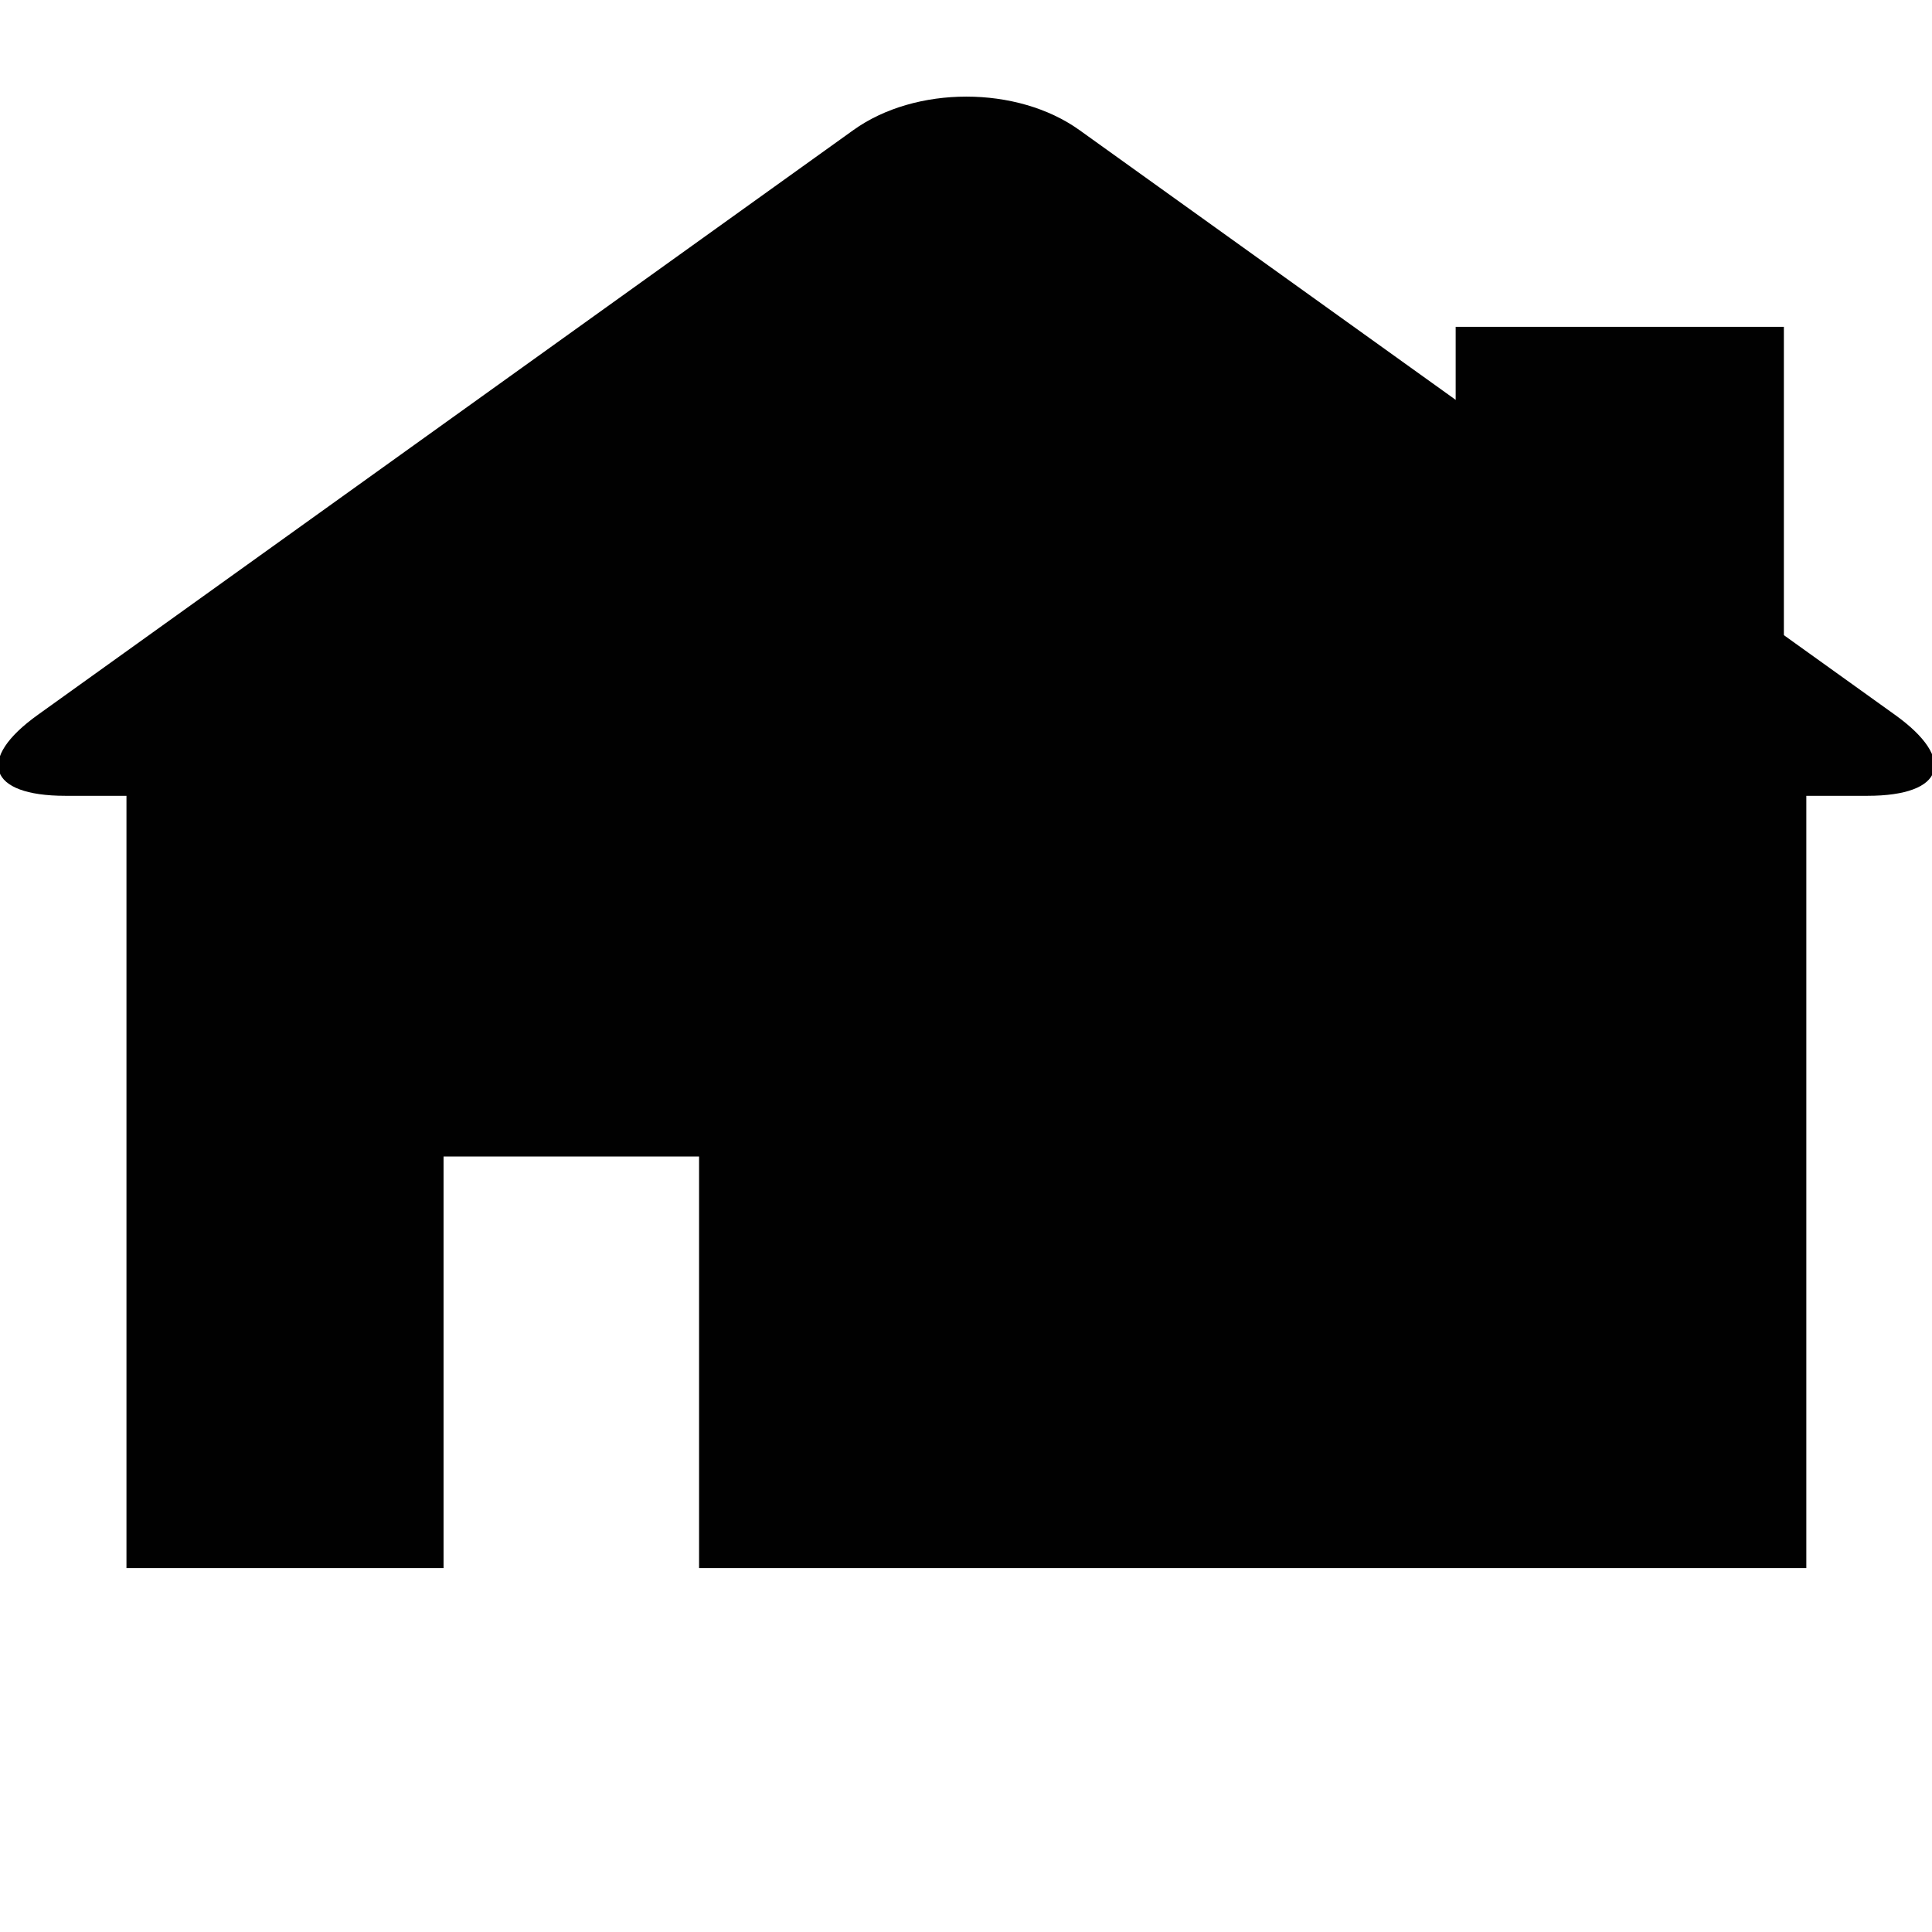
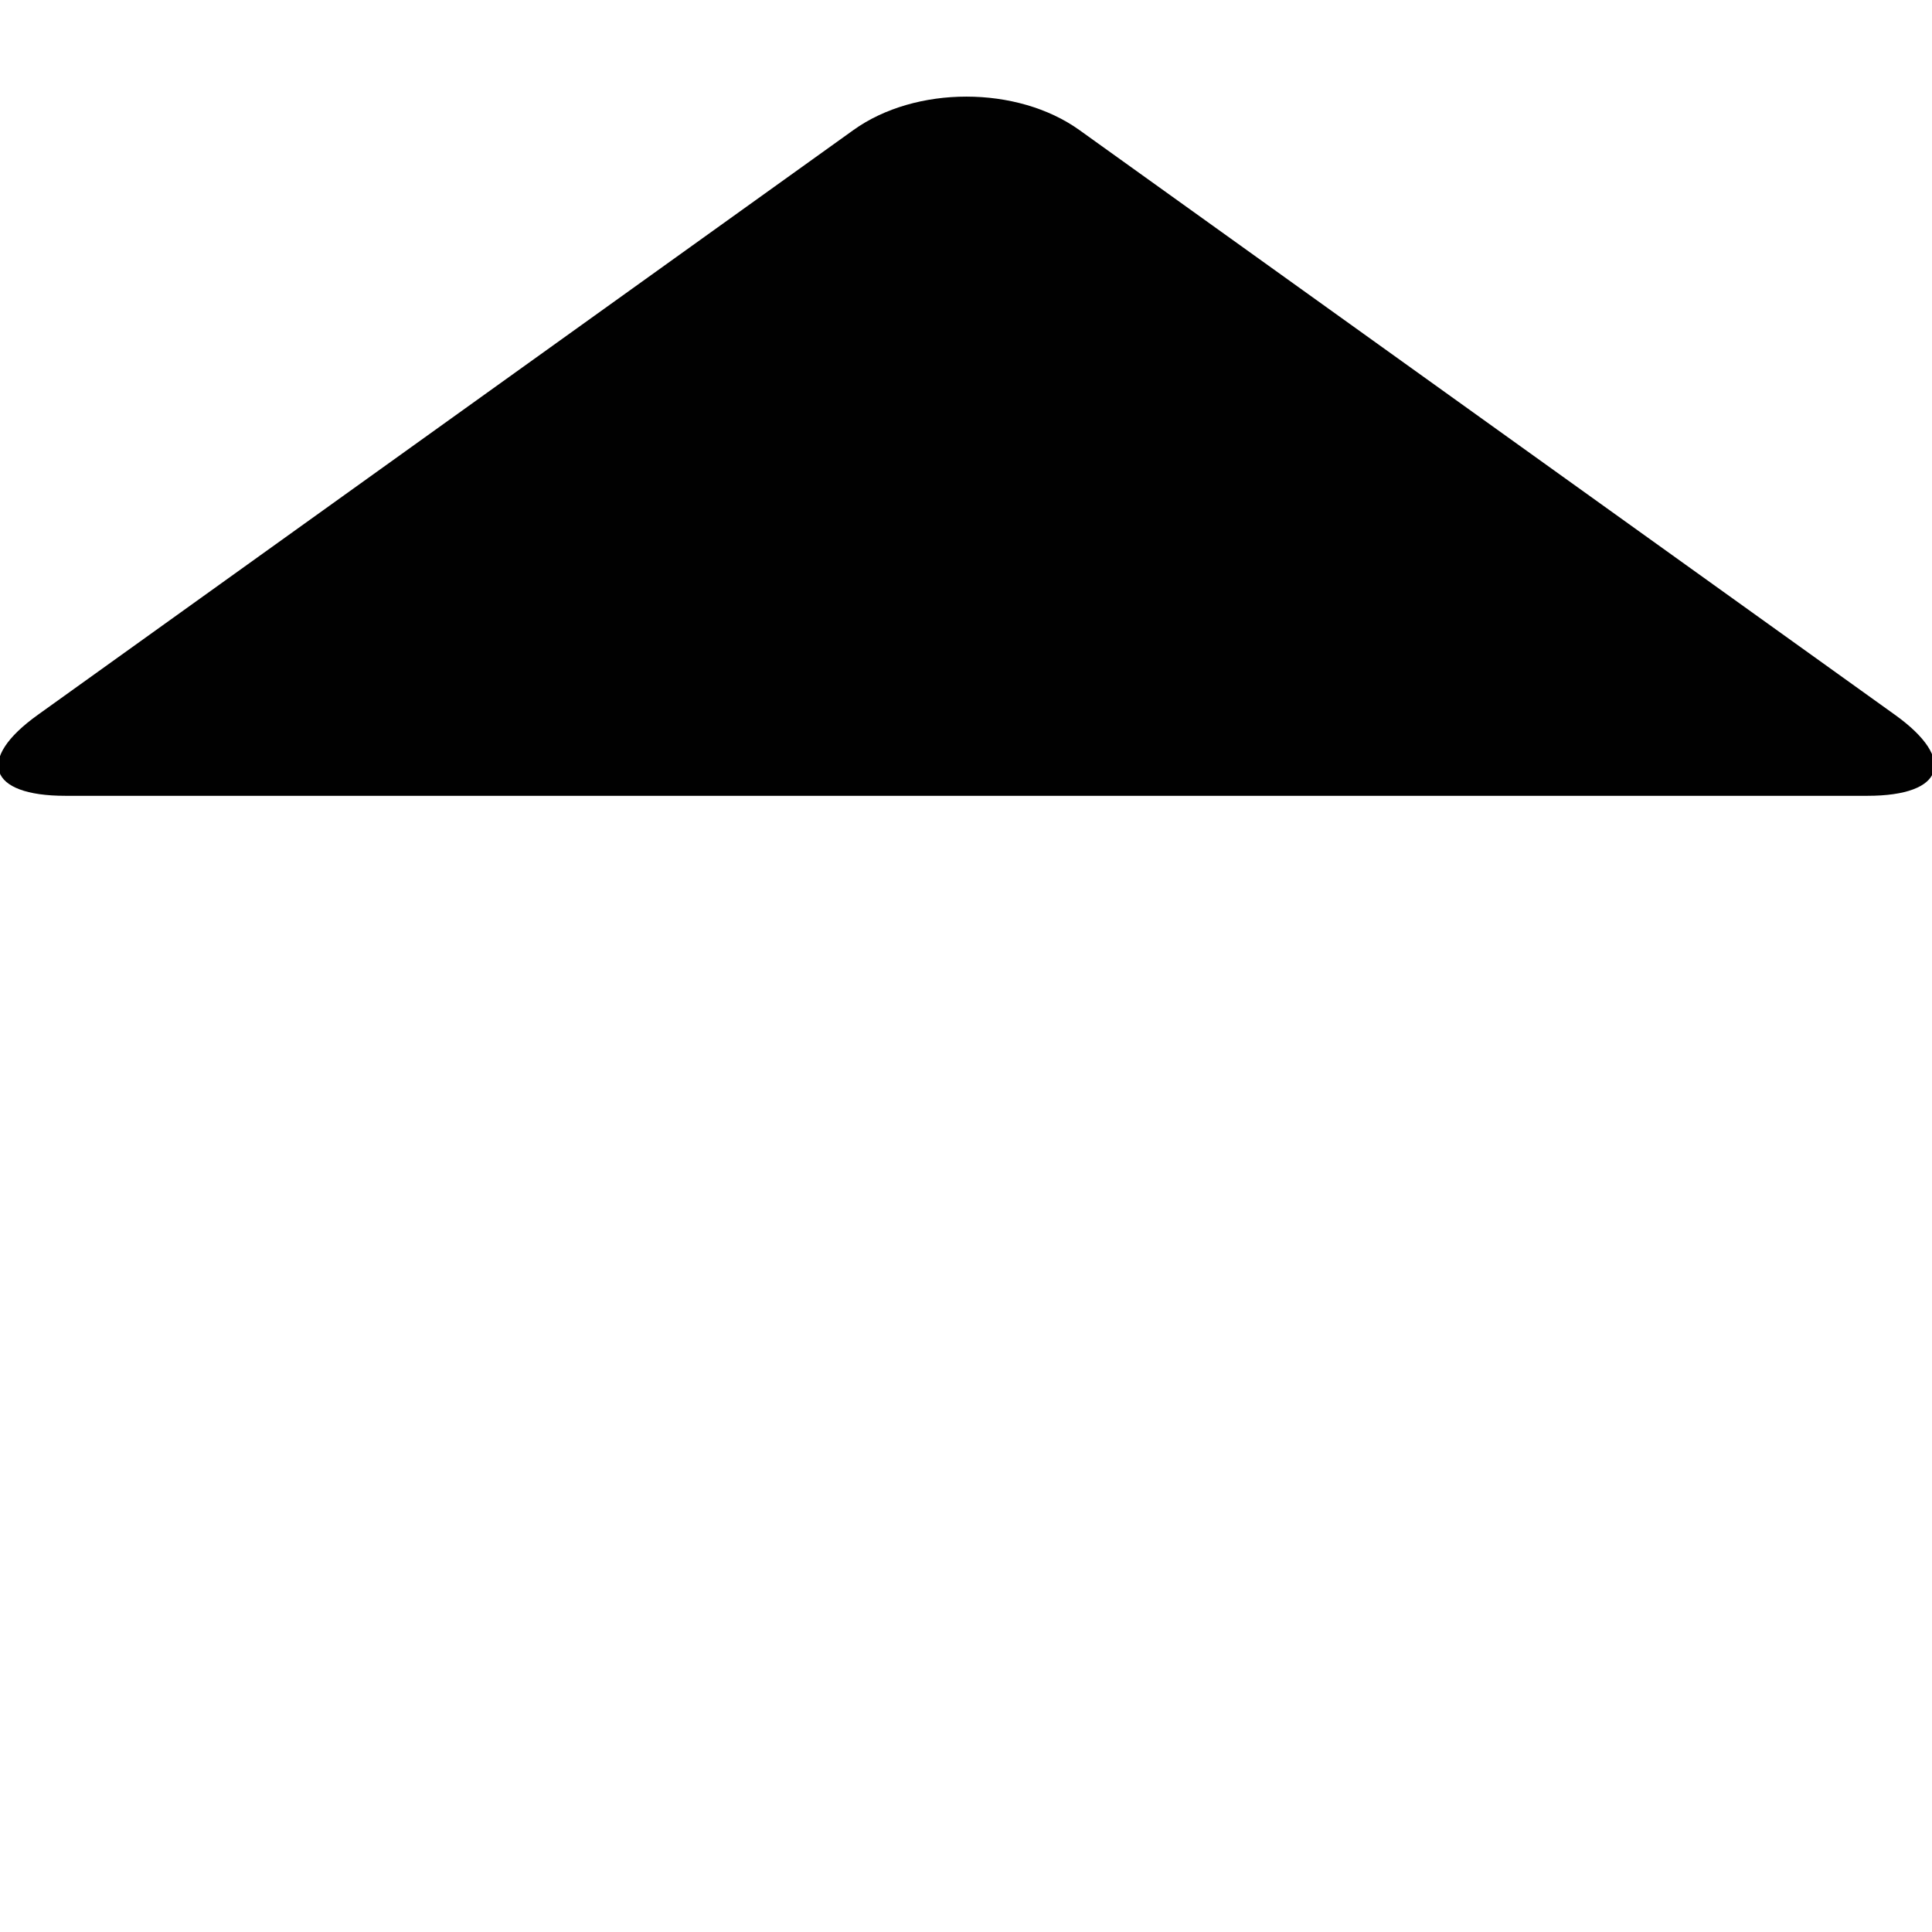
<svg xmlns="http://www.w3.org/2000/svg" version="1.1" id="Layer_1" x="0px" y="0px" width="100px" height="100px" viewBox="0 0 100 100" enable-background="new 0 0 100 100" xml:space="preserve">
  <g>
    <path fill="#010101" d="M3.38,41.191c-3.996,0-4.638-1.89-1.419-4.193L44.172,6.732c3.216-2.308,8.479-2.308,11.698,0   l42.212,30.266c3.215,2.305,2.574,4.193-1.422,4.193H3.38L3.38,41.191z" />
  </g>
  <g>
    <g>
-       <rect x="75.345" y="16.917" fill="#010101" width="16.988" height="24.275" />
-     </g>
+       </g>
  </g>
-   <polygon fill="#010101" points="6.546,39.76 6.546,81.164 22.958,81.164 22.958,59.861 36.184,59.861 36.184,81.164 93.495,81.164   93.495,39.76 " />
</svg>